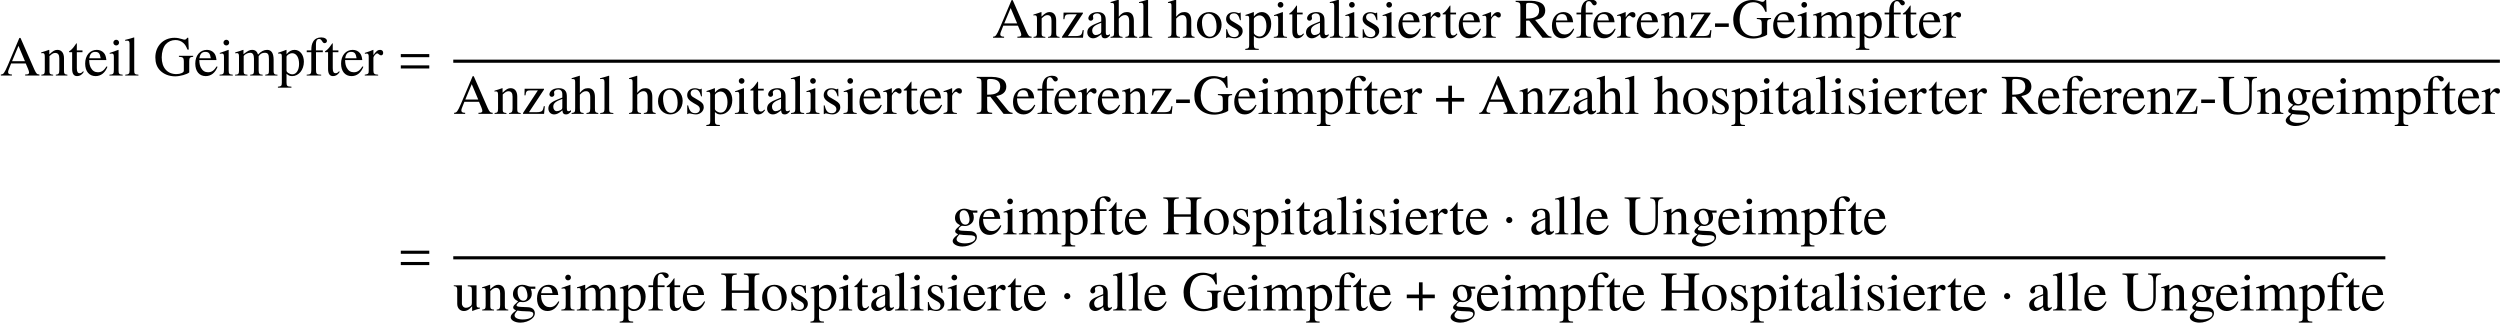
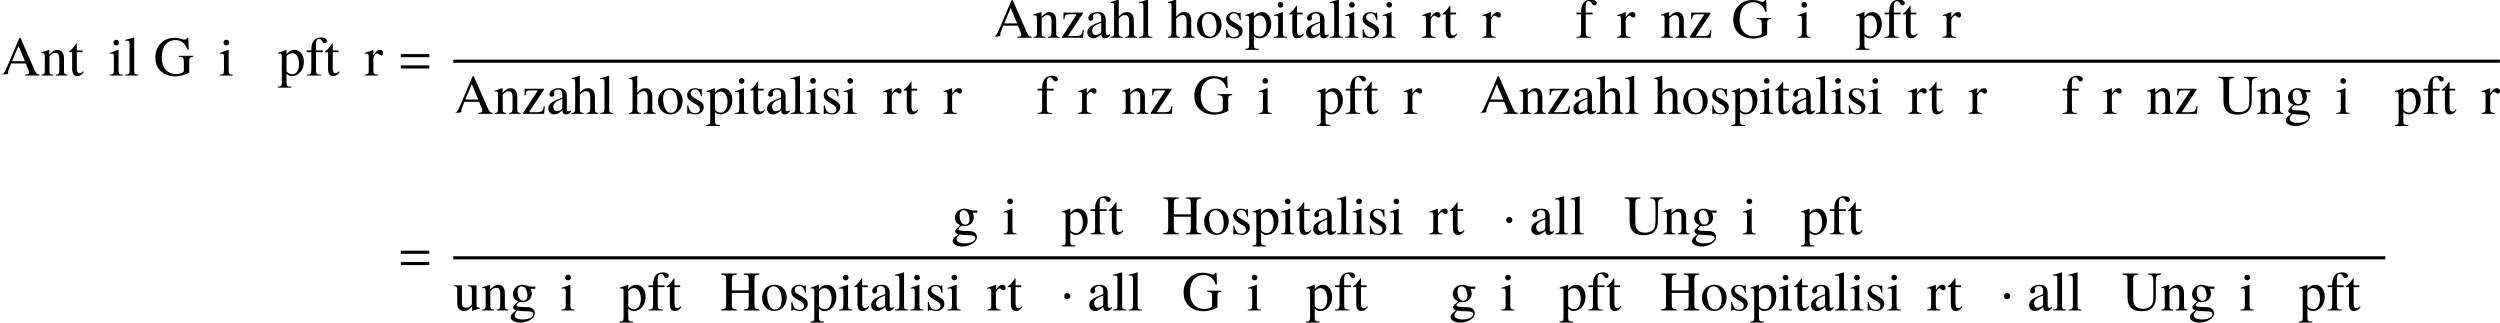
<svg xmlns="http://www.w3.org/2000/svg" xmlns:xlink="http://www.w3.org/1999/xlink" version="1.1" width="488.406pt" height="63.014pt" viewBox="53.798 80.697 488.406 63.014">
  <defs>
    <path id="g4-1" d="M1.967 -2.782C1.967 -3.119 1.685 -3.402 1.359 -3.402S0.761 -3.13 0.761 -2.782C0.761 -2.369 1.13 -2.195 1.359 -2.195S1.967 -2.38 1.967 -2.782Z" />
-     <path id="g4-184" d="M2.706 -3.108H0.326V-2.391H2.706V0H3.424V-2.391H5.804V-3.108H3.424V-5.499H2.706V-3.108Z" />
    <path id="g1-61" d="M5.999 -3.587V-4.195H0.435V-3.587H5.999ZM5.999 -1.38V-1.989H0.435V-1.38H5.999Z" />
-     <path id="g6-45" d="M3.109 -2.116V-2.804H0.425V-2.116H3.109Z" />
-     <path id="g6-65" d="M7.702 0V-0.207C7.211 -0.24 7.102 -0.349 6.72 -1.156L4.004 -7.353H3.785L1.516 -1.996C0.818 -0.404 0.687 -0.24 0.164 -0.207V0H2.324V-0.207C1.8 -0.207 1.582 -0.349 1.582 -0.655C1.582 -0.785 1.615 -0.938 1.669 -1.08L2.171 -2.356H5.029L5.476 -1.309C5.607 -1.004 5.684 -0.731 5.684 -0.567C5.684 -0.469 5.618 -0.349 5.531 -0.305C5.4 -0.229 5.313 -0.207 4.92 -0.207V0H7.702ZM4.876 -2.804H2.356L3.611 -5.804L4.876 -2.804Z" />
+     <path id="g6-65" d="M7.702 0V-0.207C7.211 -0.24 7.102 -0.349 6.72 -1.156L4.004 -7.353H3.785L1.516 -1.996C0.818 -0.404 0.687 -0.24 0.164 -0.207V0V-0.207C1.8 -0.207 1.582 -0.349 1.582 -0.655C1.582 -0.785 1.615 -0.938 1.669 -1.08L2.171 -2.356H5.029L5.476 -1.309C5.607 -1.004 5.684 -0.731 5.684 -0.567C5.684 -0.469 5.618 -0.349 5.531 -0.305C5.4 -0.229 5.313 -0.207 4.92 -0.207V0H7.702ZM4.876 -2.804H2.356L3.611 -5.804L4.876 -2.804Z" />
    <path id="g6-71" d="M7.735 -3.665V-3.862H4.953V-3.665C5.422 -3.633 5.553 -3.6 5.684 -3.513C5.847 -3.415 5.913 -3.164 5.913 -2.695V-0.927C5.913 -0.578 5.247 -0.284 4.462 -0.284C2.684 -0.284 1.593 -1.527 1.593 -3.556C1.593 -4.582 1.898 -5.575 2.378 -6.109S3.535 -6.938 4.276 -6.938C4.887 -6.938 5.422 -6.731 5.847 -6.338C6.175 -6.033 6.349 -5.738 6.622 -5.073H6.873L6.785 -7.375H6.545C6.48 -7.167 6.284 -7.015 6.055 -7.015C5.945 -7.015 5.771 -7.047 5.575 -7.124C5.084 -7.287 4.582 -7.375 4.091 -7.375C1.909 -7.375 0.349 -5.771 0.349 -3.545C0.349 -2.476 0.644 -1.658 1.255 -1.015C1.985 -0.262 3.033 0.153 4.233 0.153C5.171 0.153 6.535 -0.229 6.971 -0.611V-2.825C6.971 -3.469 7.102 -3.611 7.735 -3.665Z" />
    <path id="g6-72" d="M7.658 0V-0.207C6.84 -0.273 6.698 -0.415 6.698 -1.189V-6.033C6.698 -6.818 6.818 -6.938 7.658 -7.015V-7.222H4.625V-7.015C5.465 -6.938 5.585 -6.818 5.585 -6.033V-3.916H2.28V-6.033C2.28 -6.818 2.4 -6.938 3.24 -7.015V-7.222H0.207V-7.015C1.047 -6.938 1.167 -6.818 1.167 -6.033V-1.309C1.167 -0.393 1.058 -0.262 0.207 -0.207V0H3.24V-0.207C2.422 -0.273 2.28 -0.415 2.28 -1.189V-3.436H5.585V-1.309C5.585 -0.393 5.476 -0.262 4.625 -0.207V0H7.658Z" />
-     <path id="g6-82" d="M7.189 0V-0.207C6.775 -0.24 6.556 -0.349 6.24 -0.72L3.993 -3.48C4.724 -3.622 5.051 -3.753 5.411 -4.047C5.76 -4.331 5.967 -4.789 5.967 -5.302C5.967 -5.771 5.825 -6.175 5.542 -6.491C5.127 -6.938 4.222 -7.222 3.196 -7.222H0.185V-7.015C1.004 -6.927 1.113 -6.807 1.113 -6.033V-1.309C1.113 -0.404 1.004 -0.273 0.185 -0.207V0H3.207V-0.207C2.367 -0.262 2.225 -0.404 2.225 -1.189V-3.338L2.836 -3.36L5.433 0H7.189ZM4.778 -5.324C4.778 -4.778 4.549 -4.32 4.156 -4.113C3.655 -3.829 3.273 -3.764 2.225 -3.742V-6.425C2.225 -6.731 2.345 -6.818 2.782 -6.818C4.145 -6.818 4.778 -6.349 4.778 -5.324Z" />
    <path id="g6-85" d="M7.691 -7.015V-7.222H5.16V-7.015C6.011 -6.949 6.185 -6.709 6.185 -5.618V-2.673C6.185 -1.931 6.109 -1.516 5.935 -1.189C5.64 -0.665 4.942 -0.327 4.124 -0.327C3.349 -0.327 2.815 -0.589 2.52 -1.102C2.324 -1.451 2.247 -1.855 2.247 -2.542V-6.033C2.247 -6.818 2.367 -6.938 3.24 -7.015V-7.222H0.153V-7.015C1.015 -6.949 1.135 -6.829 1.135 -6.033V-2.629C1.135 -0.742 2.018 0.153 3.873 0.153C5.062 0.153 5.88 -0.229 6.305 -0.971C6.567 -1.429 6.665 -1.931 6.665 -2.771V-5.618C6.665 -6.731 6.796 -6.905 7.691 -7.015Z" />
    <path id="g6-97" d="M4.822 -0.436V-0.72C4.636 -0.567 4.505 -0.513 4.342 -0.513C4.091 -0.513 4.015 -0.665 4.015 -1.145V-3.273C4.015 -3.829 3.96 -4.135 3.807 -4.385C3.578 -4.8 3.109 -5.018 2.444 -5.018C1.887 -5.018 1.364 -4.865 1.058 -4.615C0.785 -4.385 0.611 -4.069 0.611 -3.796C0.611 -3.545 0.818 -3.327 1.08 -3.327S1.571 -3.545 1.571 -3.785C1.571 -3.829 1.56 -3.884 1.549 -3.96C1.527 -4.058 1.516 -4.145 1.516 -4.222C1.516 -4.516 1.865 -4.756 2.302 -4.756C2.836 -4.756 3.131 -4.44 3.131 -3.851V-3.185C1.451 -2.509 1.265 -2.422 0.796 -2.007C0.556 -1.789 0.404 -1.418 0.404 -1.058C0.404 -0.371 0.873 0.109 1.549 0.109C2.029 0.109 2.476 -0.12 3.142 -0.687C3.196 -0.109 3.393 0.109 3.84 0.109C4.211 0.109 4.44 -0.022 4.822 -0.436ZM3.131 -1.342C3.131 -1.004 3.076 -0.905 2.847 -0.764C2.585 -0.611 2.28 -0.524 2.051 -0.524C1.669 -0.524 1.364 -0.895 1.364 -1.364V-1.407C1.364 -2.051 1.811 -2.444 3.131 -2.924V-1.342Z" />
-     <path id="g6-101" d="M4.625 -1.713L4.451 -1.789C3.927 -0.96 3.458 -0.644 2.76 -0.644C2.16 -0.644 1.702 -0.927 1.385 -1.516C1.167 -1.942 1.08 -2.324 1.058 -3.022H4.418C4.331 -3.731 4.222 -4.047 3.949 -4.396C3.622 -4.789 3.12 -5.018 2.553 -5.018C1.2 -5.018 0.273 -3.927 0.273 -2.335C0.273 -0.829 1.058 0.109 2.313 0.109C3.36 0.109 4.167 -0.535 4.625 -1.713ZM3.305 -3.371H1.08C1.2 -4.233 1.571 -4.625 2.236 -4.625S3.164 -4.32 3.305 -3.371Z" />
    <path id="g6-102" d="M4.178 -6.775C4.178 -7.167 3.698 -7.451 3.044 -7.451C2.356 -7.451 1.789 -7.156 1.505 -6.665S1.135 -5.782 1.124 -4.909H0.229V-4.56H1.124V-1.135C1.124 -0.338 1.004 -0.207 0.218 -0.164V0H3.055V-0.164C2.16 -0.196 2.04 -0.316 2.04 -1.135V-4.56H3.371V-4.909H2.029V-6.175C2.029 -6.818 2.236 -7.145 2.651 -7.145C2.891 -7.145 3.033 -7.036 3.229 -6.72C3.404 -6.425 3.535 -6.327 3.72 -6.327C3.982 -6.327 4.178 -6.524 4.178 -6.775Z" />
    <path id="g6-103" d="M5.127 -4.233V-4.658H4.287C4.069 -4.658 3.905 -4.691 3.687 -4.767L3.447 -4.855C3.153 -4.964 2.858 -5.018 2.575 -5.018C1.56 -5.018 0.753 -4.233 0.753 -3.24C0.753 -2.553 1.047 -2.138 1.767 -1.778L1.298 -1.342C0.938 -1.025 0.796 -0.807 0.796 -0.589C0.796 -0.36 0.927 -0.229 1.375 -0.011C0.6 0.556 0.305 0.916 0.305 1.32C0.305 1.898 1.156 2.378 2.193 2.378C3.011 2.378 3.862 2.095 4.429 1.636C4.844 1.298 5.029 0.949 5.029 0.535C5.029 -0.142 4.516 -0.6 3.709 -0.633L2.302 -0.698C1.724 -0.72 1.451 -0.818 1.451 -0.993C1.451 -1.211 1.811 -1.593 2.105 -1.68C2.204 -1.669 2.28 -1.658 2.313 -1.658C2.52 -1.636 2.662 -1.625 2.727 -1.625C3.131 -1.625 3.567 -1.789 3.905 -2.084C4.265 -2.389 4.429 -2.771 4.429 -3.316C4.429 -3.633 4.375 -3.884 4.222 -4.233H5.127ZM4.724 0.698C4.724 1.331 3.895 1.756 2.662 1.756C1.702 1.756 1.069 1.44 1.069 0.96C1.069 0.709 1.145 0.567 1.604 0.022C1.964 0.098 2.836 0.164 3.371 0.164C4.364 0.164 4.724 0.305 4.724 0.698ZM3.589 -2.891C3.589 -2.28 3.273 -1.898 2.771 -1.898C2.116 -1.898 1.658 -2.607 1.658 -3.655V-3.687C1.658 -4.331 1.964 -4.713 2.465 -4.713C2.804 -4.713 3.087 -4.527 3.262 -4.2C3.458 -3.818 3.589 -3.316 3.589 -2.891Z" />
    <path id="g6-104" d="M5.313 0V-0.164C4.724 -0.273 4.658 -0.36 4.658 -1.113V-3.284C4.658 -4.429 4.2 -5.018 3.316 -5.018C2.673 -5.018 2.215 -4.756 1.713 -4.102V-7.418L1.658 -7.451C1.287 -7.32 1.015 -7.233 0.404 -7.058L0.109 -6.971V-6.796C0.153 -6.807 0.185 -6.807 0.24 -6.807C0.709 -6.807 0.796 -6.72 0.796 -6.251V-1.113C0.796 -0.349 0.731 -0.251 0.098 -0.164V0H2.455V-0.164C1.822 -0.229 1.713 -0.36 1.713 -1.113V-3.742C2.171 -4.244 2.498 -4.429 2.924 -4.429C3.469 -4.429 3.742 -4.036 3.742 -3.273V-1.113C3.742 -0.371 3.633 -0.229 3 -0.164V0H5.313Z" />
    <path id="g6-105" d="M2.76 0V-0.164C2.04 -0.218 1.953 -0.327 1.953 -1.113V-4.985L1.909 -5.018L0.218 -4.418V-4.255L0.305 -4.265C0.436 -4.287 0.578 -4.298 0.676 -4.298C0.938 -4.298 1.036 -4.124 1.036 -3.644V-1.113C1.036 -0.327 0.927 -0.207 0.175 -0.164V0H2.76ZM2.051 -6.436C2.051 -6.742 1.811 -6.993 1.495 -6.993C1.189 -6.993 0.938 -6.742 0.938 -6.436C0.938 -6.12 1.189 -5.88 1.495 -5.88C1.811 -5.88 2.051 -6.12 2.051 -6.436Z" />
    <path id="g6-108" d="M2.804 0V-0.164C2.105 -0.207 1.985 -0.316 1.985 -0.916V-7.429L1.942 -7.451C1.375 -7.265 0.96 -7.156 0.207 -6.971V-6.796H0.273C0.393 -6.807 0.524 -6.818 0.611 -6.818C0.96 -6.818 1.069 -6.665 1.069 -6.153V-0.949C1.069 -0.36 0.916 -0.218 0.229 -0.164V0H2.804Z" />
-     <path id="g6-109" d="M8.455 0V-0.164L8.171 -0.185C7.844 -0.207 7.702 -0.404 7.702 -0.829V-3.076C7.702 -4.364 7.276 -5.018 6.436 -5.018C5.804 -5.018 5.247 -4.735 4.658 -4.102C4.462 -4.724 4.091 -5.018 3.502 -5.018C3.022 -5.018 2.716 -4.865 1.811 -4.178V-4.996L1.735 -5.018C1.178 -4.811 0.807 -4.691 0.207 -4.527V-4.342C0.349 -4.375 0.436 -4.385 0.556 -4.385C0.84 -4.385 0.938 -4.211 0.938 -3.687V-0.927C0.938 -0.338 0.785 -0.175 0.175 -0.164V0H2.596V-0.164C2.018 -0.185 1.855 -0.305 1.855 -0.731V-3.807C1.855 -3.807 1.942 -3.938 2.018 -4.015C2.291 -4.265 2.76 -4.451 3.142 -4.451C3.622 -4.451 3.862 -4.069 3.862 -3.305V-0.938C3.862 -0.327 3.742 -0.207 3.12 -0.164V0H5.564V-0.164C4.942 -0.175 4.778 -0.36 4.778 -1.036V-3.785C5.105 -4.255 5.465 -4.451 5.967 -4.451C6.589 -4.451 6.785 -4.156 6.785 -3.251V-0.949C6.785 -0.327 6.698 -0.24 6.065 -0.164V0H8.455Z" />
    <path id="g6-110" d="M5.291 0V-0.164C4.756 -0.218 4.625 -0.349 4.625 -0.884V-3.382C4.625 -4.407 4.145 -5.018 3.338 -5.018C2.836 -5.018 2.498 -4.833 1.756 -4.135V-4.996L1.68 -5.018C1.145 -4.822 0.775 -4.702 0.175 -4.527V-4.342C0.24 -4.375 0.349 -4.385 0.469 -4.385C0.775 -4.385 0.873 -4.222 0.873 -3.687V-0.982C0.873 -0.36 0.753 -0.207 0.196 -0.164V0H2.509V-0.164C1.953 -0.207 1.789 -0.338 1.789 -0.731V-3.796C2.313 -4.287 2.553 -4.418 2.913 -4.418C3.447 -4.418 3.709 -4.08 3.709 -3.36V-1.08C3.709 -0.393 3.567 -0.207 3.022 -0.164V0H5.291Z" />
    <path id="g6-111" d="M5.127 -2.553C5.127 -3.982 4.124 -5.018 2.727 -5.018C1.309 -5.018 0.316 -3.971 0.316 -2.465C0.316 -0.993 1.331 0.109 2.705 0.109S5.127 -1.047 5.127 -2.553ZM4.145 -2.171C4.145 -0.938 3.655 -0.196 2.836 -0.196C2.411 -0.196 2.007 -0.458 1.778 -0.895C1.473 -1.462 1.298 -2.225 1.298 -3C1.298 -4.036 1.811 -4.713 2.585 -4.713C3.502 -4.713 4.145 -3.665 4.145 -2.171Z" />
    <path id="g6-112" d="M5.127 -2.695C5.127 -4.047 4.364 -5.018 3.305 -5.018C2.695 -5.018 2.215 -4.745 1.735 -4.156V-4.996L1.669 -5.018C1.08 -4.789 0.698 -4.647 0.098 -4.462V-4.287C0.196 -4.298 0.273 -4.298 0.371 -4.298C0.742 -4.298 0.818 -4.189 0.818 -3.676V1.429C0.818 1.996 0.698 2.116 0.055 2.182V2.367H2.695V2.171C1.876 2.16 1.735 2.04 1.735 1.353V-0.36C2.116 0 2.378 0.109 2.836 0.109C4.124 0.109 5.127 -1.113 5.127 -2.695ZM4.189 -2.269C4.189 -1.058 3.655 -0.24 2.869 -0.24C2.356 -0.24 1.735 -0.633 1.735 -0.96V-3.644C1.735 -3.971 2.345 -4.364 2.847 -4.364C3.655 -4.364 4.189 -3.535 4.189 -2.269Z" />
    <path id="g6-114" d="M3.655 -4.44C3.655 -4.8 3.425 -5.018 3.055 -5.018C2.596 -5.018 2.28 -4.767 1.745 -3.993V-4.996L1.691 -5.018C1.113 -4.778 0.72 -4.636 0.076 -4.429V-4.255C0.229 -4.287 0.327 -4.298 0.458 -4.298C0.731 -4.298 0.829 -4.124 0.829 -3.644V-0.916C0.829 -0.371 0.753 -0.295 0.055 -0.164V0H2.673V-0.164C1.931 -0.196 1.745 -0.36 1.745 -0.982V-3.436C1.745 -3.785 2.215 -4.331 2.509 -4.331C2.575 -4.331 2.673 -4.276 2.793 -4.167C2.967 -4.015 3.087 -3.949 3.229 -3.949C3.491 -3.949 3.655 -4.135 3.655 -4.44Z" />
    <path id="g6-115" d="M3.796 -1.287C3.796 -1.833 3.545 -2.193 2.88 -2.585L1.702 -3.284C1.396 -3.458 1.233 -3.731 1.233 -4.025C1.233 -4.473 1.571 -4.767 2.073 -4.767C2.695 -4.767 3.022 -4.407 3.273 -3.425H3.436L3.393 -4.909H3.273L3.251 -4.887C3.153 -4.811 3.142 -4.8 3.098 -4.8C3.033 -4.8 2.924 -4.822 2.804 -4.876C2.575 -4.964 2.324 -5.007 2.062 -5.007C1.167 -5.007 0.556 -4.462 0.556 -3.665C0.556 -3.055 0.905 -2.629 1.833 -2.095L2.465 -1.735C2.847 -1.516 3.033 -1.255 3.033 -0.916C3.033 -0.436 2.684 -0.131 2.127 -0.131C1.375 -0.131 0.993 -0.545 0.742 -1.658H0.567V0.044H0.709C0.785 -0.065 0.829 -0.087 0.96 -0.087C1.08 -0.087 1.2 -0.065 1.462 0C1.767 0.065 2.04 0.109 2.269 0.109C3.098 0.109 3.796 -0.524 3.796 -1.287Z" />
    <path id="g6-116" d="M3.044 -0.72L2.902 -0.84C2.662 -0.556 2.487 -0.458 2.247 -0.458C1.844 -0.458 1.68 -0.742 1.68 -1.44V-4.56H2.782V-4.909H1.68V-6.175C1.68 -6.284 1.658 -6.316 1.604 -6.316C1.538 -6.207 1.462 -6.109 1.385 -6.011C0.982 -5.411 0.611 -5.007 0.327 -4.844C0.207 -4.767 0.142 -4.702 0.142 -4.636C0.142 -4.604 0.153 -4.582 0.185 -4.56H0.764V-1.276C0.764 -0.36 1.091 0.109 1.724 0.109C2.269 0.109 2.684 -0.153 3.044 -0.72Z" />
    <path id="g6-117" d="M5.225 -0.393V-0.545H5.171C4.669 -0.545 4.549 -0.665 4.549 -1.167V-4.909H2.825V-4.724C3.502 -4.691 3.633 -4.582 3.633 -4.036V-1.473C3.633 -1.178 3.578 -1.015 3.447 -0.916C3.142 -0.655 2.804 -0.524 2.465 -0.524C2.04 -0.524 1.691 -0.895 1.691 -1.353V-4.909H0.098V-4.756C0.622 -4.724 0.775 -4.56 0.775 -4.058V-1.309C0.775 -0.447 1.298 0.109 2.095 0.109C2.498 0.109 2.924 -0.065 3.218 -0.36L3.687 -0.829V0.076L3.731 0.098C4.276 -0.12 4.669 -0.24 5.225 -0.393Z" />
    <path id="g6-122" d="M4.56 -1.473L4.364 -1.516C4.255 -0.971 4.189 -0.796 4.047 -0.611C3.895 -0.425 3.524 -0.327 2.967 -0.327H1.462L4.396 -4.745V-4.909H0.611L0.578 -3.622H0.775C0.873 -4.418 1.036 -4.582 1.691 -4.582H3.196L0.295 -0.164V0H4.407L4.56 -1.473Z" />
  </defs>
  <g id="page1">
    <use x="53.798" y="95.457" xlink:href="#g6-65" />
    <use x="61.675" y="95.457" xlink:href="#g6-110" />
    <use x="67.129" y="95.457" xlink:href="#g6-116" />
    <use x="70.162" y="95.457" xlink:href="#g6-101" />
    <use x="75.006" y="95.457" xlink:href="#g6-105" />
    <use x="78.038" y="95.457" xlink:href="#g6-108" />
    <use x="83.798" y="95.457" xlink:href="#g6-71" />
    <use x="91.675" y="95.457" xlink:href="#g6-101" />
    <use x="96.518" y="95.457" xlink:href="#g6-105" />
    <use x="99.551" y="95.457" xlink:href="#g6-109" />
    <use x="108.038" y="95.457" xlink:href="#g6-112" />
    <use x="113.493" y="95.457" xlink:href="#g6-102" />
    <use x="117.126" y="95.457" xlink:href="#g6-116" />
    <use x="120.158" y="95.457" xlink:href="#g6-101" />
    <use x="125.002" y="95.457" xlink:href="#g6-114" />
    <use x="131.665" y="95.457" xlink:href="#g1-61" />
    <use x="247.635" y="88.072" xlink:href="#g6-65" />
    <use x="255.511" y="88.072" xlink:href="#g6-110" />
    <use x="260.965" y="88.072" xlink:href="#g6-122" />
    <use x="265.809" y="88.072" xlink:href="#g6-97" />
    <use x="270.653" y="88.072" xlink:href="#g6-104" />
    <use x="276.107" y="88.072" xlink:href="#g6-108" />
    <use x="281.867" y="88.072" xlink:href="#g6-104" />
    <use x="287.322" y="88.072" xlink:href="#g6-111" />
    <use x="292.776" y="88.072" xlink:href="#g6-115" />
    <use x="297.02" y="88.072" xlink:href="#g6-112" />
    <use x="302.474" y="88.072" xlink:href="#g6-105" />
    <use x="305.507" y="88.072" xlink:href="#g6-116" />
    <use x="308.54" y="88.072" xlink:href="#g6-97" />
    <use x="313.384" y="88.072" xlink:href="#g6-108" />
    <use x="316.416" y="88.072" xlink:href="#g6-105" />
    <use x="319.449" y="88.072" xlink:href="#g6-115" />
    <use x="323.693" y="88.072" xlink:href="#g6-105" />
    <use x="326.725" y="88.072" xlink:href="#g6-101" />
    <use x="331.569" y="88.072" xlink:href="#g6-114" />
    <use x="335.474" y="88.072" xlink:href="#g6-116" />
    <use x="338.507" y="88.072" xlink:href="#g6-101" />
    <use x="343.351" y="88.072" xlink:href="#g6-114" />
    <use x="349.711" y="88.072" xlink:href="#g6-82" />
    <use x="356.714" y="88.072" xlink:href="#g6-101" />
    <use x="361.558" y="88.072" xlink:href="#g6-102" />
    <use x="364.809" y="88.072" xlink:href="#g6-101" />
    <use x="369.653" y="88.072" xlink:href="#g6-114" />
    <use x="373.285" y="88.072" xlink:href="#g6-101" />
    <use x="378.129" y="88.072" xlink:href="#g6-110" />
    <use x="383.584" y="88.072" xlink:href="#g6-122" />
    <use x="388.427" y="88.072" xlink:href="#g6-45" />
    <use x="392.06" y="88.072" xlink:href="#g6-71" />
    <use x="399.936" y="88.072" xlink:href="#g6-101" />
    <use x="404.78" y="88.072" xlink:href="#g6-105" />
    <use x="407.813" y="88.072" xlink:href="#g6-109" />
    <use x="416.3" y="88.072" xlink:href="#g6-112" />
    <use x="421.754" y="88.072" xlink:href="#g6-102" />
    <use x="425.387" y="88.072" xlink:href="#g6-116" />
    <use x="428.42" y="88.072" xlink:href="#g6-101" />
    <use x="433.264" y="88.072" xlink:href="#g6-114" />
    <rect x="142.349" y="92.348" height="0.611" width="399.833" />
    <use x="142.349" y="102.941" xlink:href="#g6-65" />
    <use x="150.225" y="102.941" xlink:href="#g6-110" />
    <use x="155.68" y="102.941" xlink:href="#g6-122" />
    <use x="160.523" y="102.941" xlink:href="#g6-97" />
    <use x="165.367" y="102.941" xlink:href="#g6-104" />
    <use x="170.821" y="102.941" xlink:href="#g6-108" />
    <use x="176.581" y="102.941" xlink:href="#g6-104" />
    <use x="182.036" y="102.941" xlink:href="#g6-111" />
    <use x="187.49" y="102.941" xlink:href="#g6-115" />
    <use x="191.734" y="102.941" xlink:href="#g6-112" />
    <use x="197.189" y="102.941" xlink:href="#g6-105" />
    <use x="200.221" y="102.941" xlink:href="#g6-116" />
    <use x="203.254" y="102.941" xlink:href="#g6-97" />
    <use x="208.098" y="102.941" xlink:href="#g6-108" />
    <use x="211.13" y="102.941" xlink:href="#g6-105" />
    <use x="214.163" y="102.941" xlink:href="#g6-115" />
    <use x="218.407" y="102.941" xlink:href="#g6-105" />
    <use x="221.44" y="102.941" xlink:href="#g6-101" />
    <use x="226.283" y="102.941" xlink:href="#g6-114" />
    <use x="230.189" y="102.941" xlink:href="#g6-116" />
    <use x="233.221" y="102.941" xlink:href="#g6-101" />
    <use x="238.065" y="102.941" xlink:href="#g6-114" />
    <use x="244.425" y="102.941" xlink:href="#g6-82" />
    <use x="251.429" y="102.941" xlink:href="#g6-101" />
    <use x="256.272" y="102.941" xlink:href="#g6-102" />
    <use x="259.523" y="102.941" xlink:href="#g6-101" />
    <use x="264.367" y="102.941" xlink:href="#g6-114" />
    <use x="268" y="102.941" xlink:href="#g6-101" />
    <use x="272.843" y="102.941" xlink:href="#g6-110" />
    <use x="278.298" y="102.941" xlink:href="#g6-122" />
    <use x="283.141" y="102.941" xlink:href="#g6-45" />
    <use x="286.774" y="102.941" xlink:href="#g6-71" />
    <use x="294.65" y="102.941" xlink:href="#g6-101" />
    <use x="299.494" y="102.941" xlink:href="#g6-105" />
    <use x="302.527" y="102.941" xlink:href="#g6-109" />
    <use x="311.014" y="102.941" xlink:href="#g6-112" />
    <use x="316.469" y="102.941" xlink:href="#g6-102" />
    <use x="320.101" y="102.941" xlink:href="#g6-116" />
    <use x="323.134" y="102.941" xlink:href="#g6-101" />
    <use x="327.978" y="102.941" xlink:href="#g6-114" />
    <use x="334.034" y="102.941" xlink:href="#g4-184" />
    <use x="342.611" y="102.941" xlink:href="#g6-65" />
    <use x="350.488" y="102.941" xlink:href="#g6-110" />
    <use x="355.942" y="102.941" xlink:href="#g6-122" />
    <use x="360.786" y="102.941" xlink:href="#g6-97" />
    <use x="365.629" y="102.941" xlink:href="#g6-104" />
    <use x="371.084" y="102.941" xlink:href="#g6-108" />
    <use x="376.844" y="102.941" xlink:href="#g6-104" />
    <use x="382.299" y="102.941" xlink:href="#g6-111" />
    <use x="387.753" y="102.941" xlink:href="#g6-115" />
    <use x="391.997" y="102.941" xlink:href="#g6-112" />
    <use x="397.451" y="102.941" xlink:href="#g6-105" />
    <use x="400.484" y="102.941" xlink:href="#g6-116" />
    <use x="403.517" y="102.941" xlink:href="#g6-97" />
    <use x="408.36" y="102.941" xlink:href="#g6-108" />
    <use x="411.393" y="102.941" xlink:href="#g6-105" />
    <use x="414.426" y="102.941" xlink:href="#g6-115" />
    <use x="418.669" y="102.941" xlink:href="#g6-105" />
    <use x="421.702" y="102.941" xlink:href="#g6-101" />
    <use x="426.546" y="102.941" xlink:href="#g6-114" />
    <use x="430.451" y="102.941" xlink:href="#g6-116" />
    <use x="433.484" y="102.941" xlink:href="#g6-101" />
    <use x="438.328" y="102.941" xlink:href="#g6-114" />
    <use x="444.688" y="102.941" xlink:href="#g6-82" />
    <use x="451.691" y="102.941" xlink:href="#g6-101" />
    <use x="456.535" y="102.941" xlink:href="#g6-102" />
    <use x="459.786" y="102.941" xlink:href="#g6-101" />
    <use x="464.629" y="102.941" xlink:href="#g6-114" />
    <use x="468.262" y="102.941" xlink:href="#g6-101" />
    <use x="473.106" y="102.941" xlink:href="#g6-110" />
    <use x="478.56" y="102.941" xlink:href="#g6-122" />
    <use x="483.404" y="102.941" xlink:href="#g6-45" />
    <use x="487.037" y="102.941" xlink:href="#g6-85" />
    <use x="494.586" y="102.941" xlink:href="#g6-110" />
    <use x="500.04" y="102.941" xlink:href="#g6-103" />
    <use x="505.222" y="102.941" xlink:href="#g6-101" />
    <use x="510.066" y="102.941" xlink:href="#g6-105" />
    <use x="513.098" y="102.941" xlink:href="#g6-109" />
    <use x="521.586" y="102.941" xlink:href="#g6-112" />
    <use x="527.04" y="102.941" xlink:href="#g6-102" />
    <use x="530.673" y="102.941" xlink:href="#g6-116" />
    <use x="533.706" y="102.941" xlink:href="#g6-101" />
    <use x="538.549" y="102.941" xlink:href="#g6-114" />
    <use x="131.665" y="133.866" xlink:href="#g1-61" />
    <use x="239.613" y="126.481" xlink:href="#g6-103" />
    <use x="244.795" y="126.481" xlink:href="#g6-101" />
    <use x="249.639" y="126.481" xlink:href="#g6-105" />
    <use x="252.671" y="126.481" xlink:href="#g6-109" />
    <use x="261.159" y="126.481" xlink:href="#g6-112" />
    <use x="266.613" y="126.481" xlink:href="#g6-102" />
    <use x="270.246" y="126.481" xlink:href="#g6-116" />
    <use x="273.279" y="126.481" xlink:href="#g6-101" />
    <use x="280.85" y="126.481" xlink:href="#g6-72" />
    <use x="288.726" y="126.481" xlink:href="#g6-111" />
    <use x="294.18" y="126.481" xlink:href="#g6-115" />
    <use x="298.424" y="126.481" xlink:href="#g6-112" />
    <use x="303.879" y="126.481" xlink:href="#g6-105" />
    <use x="306.911" y="126.481" xlink:href="#g6-116" />
    <use x="309.944" y="126.481" xlink:href="#g6-97" />
    <use x="314.788" y="126.481" xlink:href="#g6-108" />
    <use x="317.82" y="126.481" xlink:href="#g6-105" />
    <use x="320.853" y="126.481" xlink:href="#g6-115" />
    <use x="325.097" y="126.481" xlink:href="#g6-105" />
    <use x="328.13" y="126.481" xlink:href="#g6-101" />
    <use x="332.973" y="126.481" xlink:href="#g6-114" />
    <use x="336.879" y="126.481" xlink:href="#g6-116" />
    <use x="339.911" y="126.481" xlink:href="#g6-101" />
    <use x="347.288" y="126.481" xlink:href="#g4-1" />
    <use x="352.549" y="126.481" xlink:href="#g6-97" />
    <use x="357.392" y="126.481" xlink:href="#g6-108" />
    <use x="360.425" y="126.481" xlink:href="#g6-108" />
    <use x="363.458" y="126.481" xlink:href="#g6-101" />
    <use x="371.029" y="126.481" xlink:href="#g6-85" />
    <use x="378.578" y="126.481" xlink:href="#g6-110" />
    <use x="384.032" y="126.481" xlink:href="#g6-103" />
    <use x="389.214" y="126.481" xlink:href="#g6-101" />
    <use x="394.058" y="126.481" xlink:href="#g6-105" />
    <use x="397.09" y="126.481" xlink:href="#g6-109" />
    <use x="405.578" y="126.481" xlink:href="#g6-112" />
    <use x="411.032" y="126.481" xlink:href="#g6-102" />
    <use x="414.665" y="126.481" xlink:href="#g6-116" />
    <use x="417.698" y="126.481" xlink:href="#g6-101" />
    <rect x="142.349" y="130.757" height="0.611" width="377.457" />
    <use x="142.349" y="141.35" xlink:href="#g6-117" />
    <use x="147.803" y="141.35" xlink:href="#g6-110" />
    <use x="153.258" y="141.35" xlink:href="#g6-103" />
    <use x="158.44" y="141.35" xlink:href="#g6-101" />
    <use x="163.283" y="141.35" xlink:href="#g6-105" />
    <use x="166.316" y="141.35" xlink:href="#g6-109" />
    <use x="174.803" y="141.35" xlink:href="#g6-112" />
    <use x="180.258" y="141.35" xlink:href="#g6-102" />
    <use x="183.89" y="141.35" xlink:href="#g6-116" />
    <use x="186.923" y="141.35" xlink:href="#g6-101" />
    <use x="194.494" y="141.35" xlink:href="#g6-72" />
    <use x="202.37" y="141.35" xlink:href="#g6-111" />
    <use x="207.825" y="141.35" xlink:href="#g6-115" />
    <use x="212.069" y="141.35" xlink:href="#g6-112" />
    <use x="217.523" y="141.35" xlink:href="#g6-105" />
    <use x="220.556" y="141.35" xlink:href="#g6-116" />
    <use x="223.589" y="141.35" xlink:href="#g6-97" />
    <use x="228.432" y="141.35" xlink:href="#g6-108" />
    <use x="231.465" y="141.35" xlink:href="#g6-105" />
    <use x="234.498" y="141.35" xlink:href="#g6-115" />
    <use x="238.741" y="141.35" xlink:href="#g6-105" />
    <use x="241.774" y="141.35" xlink:href="#g6-101" />
    <use x="246.618" y="141.35" xlink:href="#g6-114" />
    <use x="250.523" y="141.35" xlink:href="#g6-116" />
    <use x="253.556" y="141.35" xlink:href="#g6-101" />
    <use x="260.933" y="141.35" xlink:href="#g4-1" />
    <use x="266.193" y="141.35" xlink:href="#g6-97" />
    <use x="271.037" y="141.35" xlink:href="#g6-108" />
    <use x="274.07" y="141.35" xlink:href="#g6-108" />
    <use x="277.102" y="141.35" xlink:href="#g6-101" />
    <use x="284.673" y="141.35" xlink:href="#g6-71" />
    <use x="292.55" y="141.35" xlink:href="#g6-101" />
    <use x="297.393" y="141.35" xlink:href="#g6-105" />
    <use x="300.426" y="141.35" xlink:href="#g6-109" />
    <use x="308.913" y="141.35" xlink:href="#g6-112" />
    <use x="314.368" y="141.35" xlink:href="#g6-102" />
    <use x="318" y="141.35" xlink:href="#g6-116" />
    <use x="321.033" y="141.35" xlink:href="#g6-101" />
    <use x="328.301" y="141.35" xlink:href="#g4-184" />
    <use x="336.878" y="141.35" xlink:href="#g6-103" />
    <use x="342.06" y="141.35" xlink:href="#g6-101" />
    <use x="346.903" y="141.35" xlink:href="#g6-105" />
    <use x="349.936" y="141.35" xlink:href="#g6-109" />
    <use x="358.423" y="141.35" xlink:href="#g6-112" />
    <use x="363.878" y="141.35" xlink:href="#g6-102" />
    <use x="367.511" y="141.35" xlink:href="#g6-116" />
    <use x="370.543" y="141.35" xlink:href="#g6-101" />
    <use x="378.114" y="141.35" xlink:href="#g6-72" />
    <use x="385.991" y="141.35" xlink:href="#g6-111" />
    <use x="391.445" y="141.35" xlink:href="#g6-115" />
    <use x="395.689" y="141.35" xlink:href="#g6-112" />
    <use x="401.143" y="141.35" xlink:href="#g6-105" />
    <use x="404.176" y="141.35" xlink:href="#g6-116" />
    <use x="407.209" y="141.35" xlink:href="#g6-97" />
    <use x="412.052" y="141.35" xlink:href="#g6-108" />
    <use x="415.085" y="141.35" xlink:href="#g6-105" />
    <use x="418.118" y="141.35" xlink:href="#g6-115" />
    <use x="422.361" y="141.35" xlink:href="#g6-105" />
    <use x="425.394" y="141.35" xlink:href="#g6-101" />
    <use x="430.238" y="141.35" xlink:href="#g6-114" />
    <use x="434.143" y="141.35" xlink:href="#g6-116" />
    <use x="437.176" y="141.35" xlink:href="#g6-101" />
    <use x="444.553" y="141.35" xlink:href="#g4-1" />
    <use x="449.813" y="141.35" xlink:href="#g6-97" />
    <use x="454.657" y="141.35" xlink:href="#g6-108" />
    <use x="457.69" y="141.35" xlink:href="#g6-108" />
    <use x="460.722" y="141.35" xlink:href="#g6-101" />
    <use x="468.293" y="141.35" xlink:href="#g6-85" />
    <use x="475.842" y="141.35" xlink:href="#g6-110" />
    <use x="481.297" y="141.35" xlink:href="#g6-103" />
    <use x="486.479" y="141.35" xlink:href="#g6-101" />
    <use x="491.322" y="141.35" xlink:href="#g6-105" />
    <use x="494.355" y="141.35" xlink:href="#g6-109" />
    <use x="502.842" y="141.35" xlink:href="#g6-112" />
    <use x="508.297" y="141.35" xlink:href="#g6-102" />
    <use x="511.93" y="141.35" xlink:href="#g6-116" />
    <use x="514.962" y="141.35" xlink:href="#g6-101" />
  </g>
</svg>